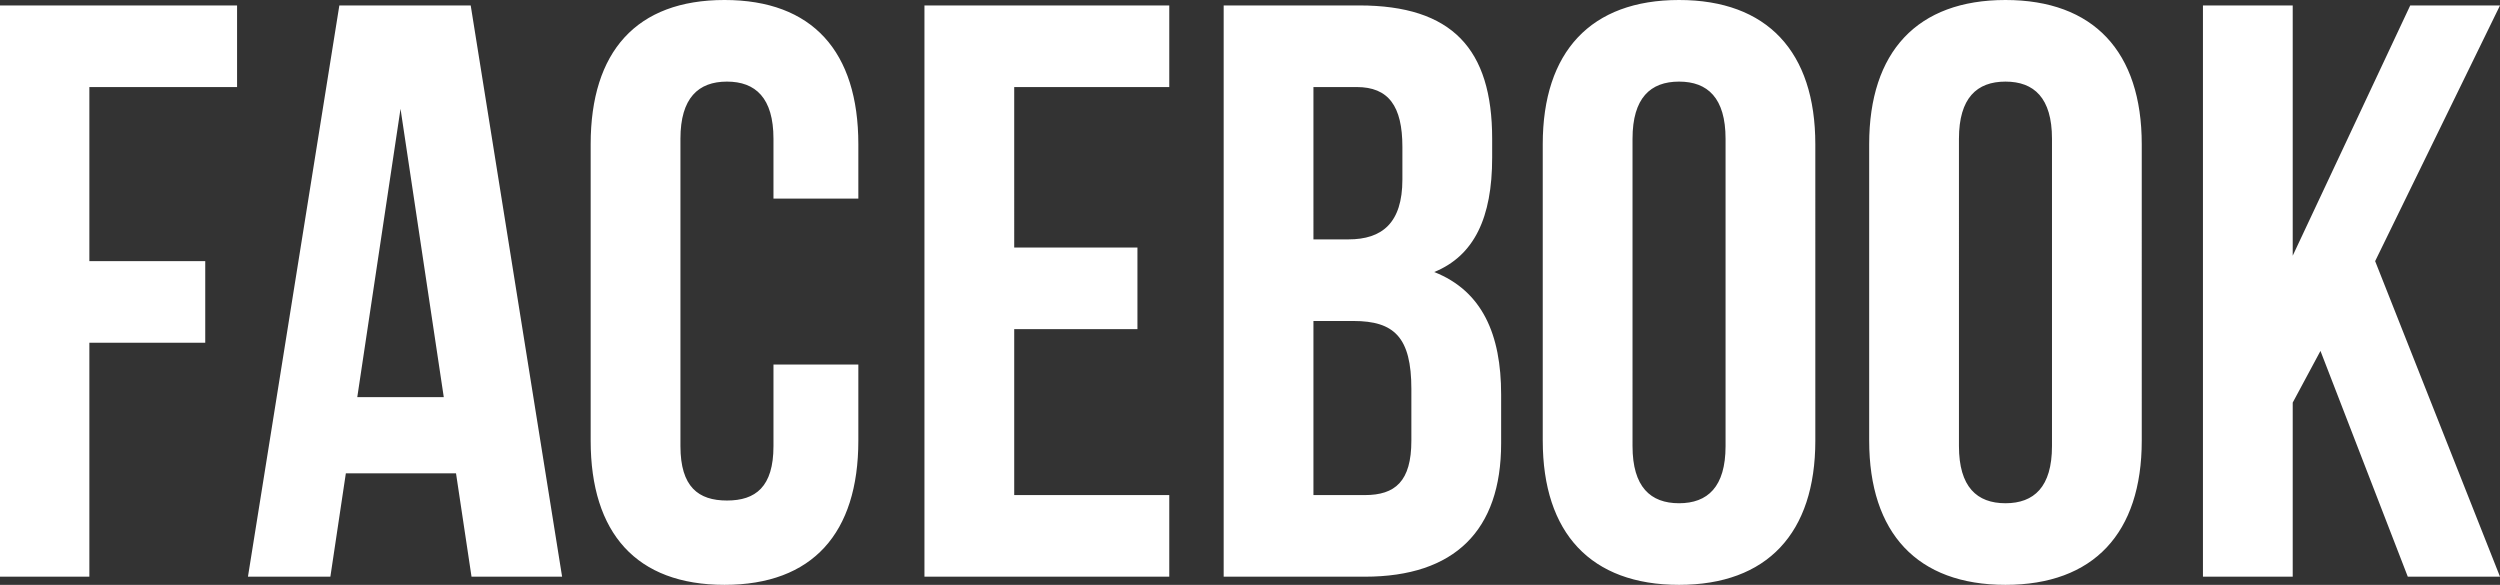
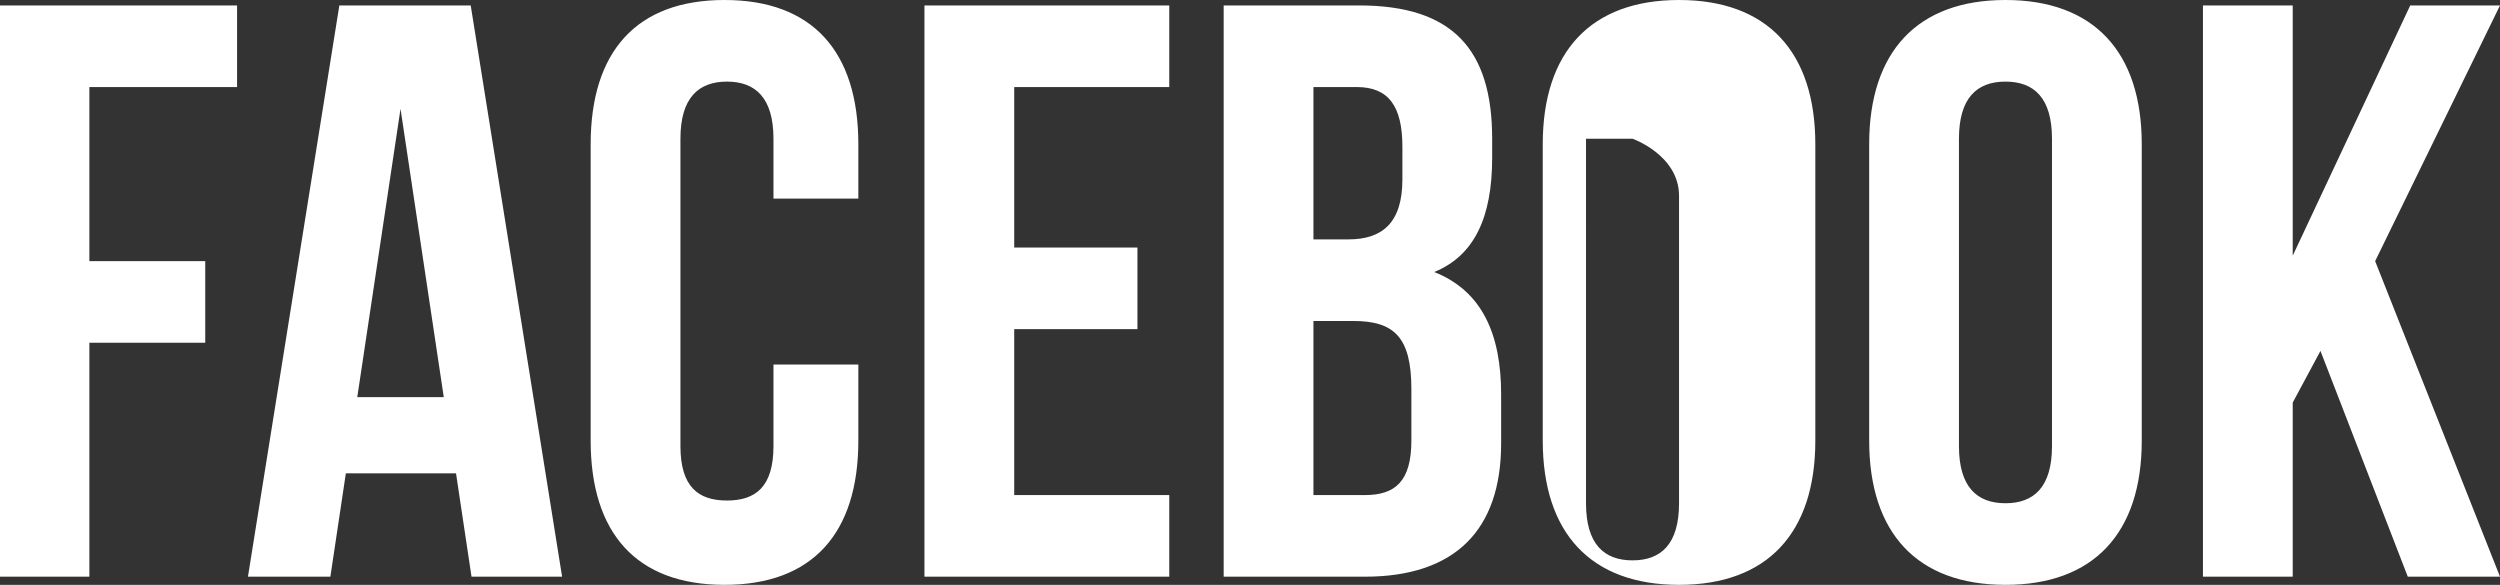
<svg xmlns="http://www.w3.org/2000/svg" viewBox="0 0 91.904 21.5">
  <rect x="0" y="0" width="91.904" height="21.5" fill="#333333" stroke="none" />
-   <path d="M3.285 3.2h5.43v-3h-8.73v21h3.3v-8.6h4.26v-3h-4.26V3.2zm14.019-3h-4.829l-3.36 21h3.03l.569-3.8h4.05l.57 3.8h3.33zM14.724 4l1.59 10.6h-3.18zm13.71 9.4v3c0 1.5-.66 2-1.71 2s-1.71-.5-1.71-2V5.1c0-1.5.66-2.1 1.71-2.1s1.71.6 1.71 2.1v2.2h3.12v-2c0-3.4-1.68-5.3-4.92-5.3s-4.92 1.9-4.92 5.3v10.9c0 3.4 1.68 5.3 4.92 5.3s4.92-1.9 4.92-5.3v-2.8h-3.12zm8.85-10.2h5.7v-3h-9v21h9v-3h-5.7v-6.1h4.53v-3h-4.53V3.2zm12.68-3h-4.98v21h5.19c3.3 0 5.01-1.7 5.01-4.9v-1.8c0-2.2-.69-3.8-2.46-4.5 1.47-.6 2.13-2 2.13-4.2v-.7c0-3.3-1.47-4.9-4.89-4.9zm-.21 11.6c1.5 0 2.13.6 2.13 2.5v1.9c0 1.5-.6 2-1.71 2h-1.89v-6.4h1.47zm.12-8.6c1.17 0 1.68.7 1.68 2.2v1.2c0 1.6-.75 2.2-1.98 2.2h-1.29V3.2h1.59zm10.14 1.9c0-1.5.66-2.1 1.71-2.1s1.71.6 1.71 2.1v11.3c0 1.5-.66 2.1-1.71 2.1s-1.71-.6-1.71-2.1V5.1zm-3.3 11.1c0 3.4 1.77 5.3 5.01 5.3s5.01-1.9 5.01-5.3V5.3c0-3.4-1.77-5.3-5.01-5.3s-5.01 1.9-5.01 5.3v10.9zm15.3-11.1c0-1.5.66-2.1 1.71-2.1s1.71.6 1.71 2.1v11.3c0 1.5-.66 2.1-1.71 2.1s-1.71-.6-1.71-2.1V5.1zm-3.3 11.1c0 3.4 1.77 5.3 5.01 5.3s5.01-1.9 5.01-5.3V5.3c0-3.4-1.77-5.3-5.01-5.3s-5.01 1.9-5.01 5.3v10.9zm19.8 5h3.39l-4.59-11.6 4.59-9.4h-3.3l-4.32 9.2V.2h-3.3v21h3.3v-6.4l1.02-1.9z" fill="#fff" fill-rule="evenodd" />
+   <path d="M3.285 3.2h5.43v-3h-8.73v21h3.3v-8.6h4.26v-3h-4.26V3.2zm14.019-3h-4.829l-3.36 21h3.03l.569-3.8h4.05l.57 3.8h3.33zM14.724 4l1.59 10.6h-3.18zm13.71 9.4v3c0 1.5-.66 2-1.71 2s-1.71-.5-1.71-2V5.1c0-1.5.66-2.1 1.71-2.1s1.71.6 1.71 2.1v2.2h3.12v-2c0-3.4-1.68-5.3-4.92-5.3s-4.92 1.9-4.92 5.3v10.9c0 3.4 1.68 5.3 4.92 5.3s4.92-1.9 4.92-5.3v-2.8h-3.12zm8.85-10.2h5.7v-3h-9v21h9v-3h-5.7v-6.1h4.53v-3h-4.53V3.2zm12.68-3h-4.98v21h5.19c3.3 0 5.01-1.7 5.01-4.9v-1.8c0-2.2-.69-3.8-2.46-4.5 1.47-.6 2.13-2 2.13-4.2v-.7c0-3.3-1.47-4.9-4.89-4.9zm-.21 11.6c1.5 0 2.13.6 2.13 2.5v1.9c0 1.5-.6 2-1.71 2h-1.89v-6.4h1.47zm.12-8.6c1.17 0 1.68.7 1.68 2.2v1.2c0 1.6-.75 2.2-1.98 2.2h-1.29V3.2h1.59zm10.14 1.9s1.71.6 1.71 2.1v11.3c0 1.5-.66 2.1-1.71 2.1s-1.71-.6-1.71-2.1V5.1zm-3.3 11.1c0 3.4 1.77 5.3 5.01 5.3s5.01-1.9 5.01-5.3V5.3c0-3.4-1.77-5.3-5.01-5.3s-5.01 1.9-5.01 5.3v10.9zm15.3-11.1c0-1.5.66-2.1 1.71-2.1s1.71.6 1.71 2.1v11.3c0 1.5-.66 2.1-1.71 2.1s-1.71-.6-1.71-2.1V5.1zm-3.3 11.1c0 3.4 1.77 5.3 5.01 5.3s5.01-1.9 5.01-5.3V5.3c0-3.4-1.77-5.3-5.01-5.3s-5.01 1.9-5.01 5.3v10.9zm19.8 5h3.39l-4.59-11.6 4.59-9.4h-3.3l-4.32 9.2V.2h-3.3v21h3.3v-6.4l1.02-1.9z" fill="#fff" fill-rule="evenodd" />
</svg>